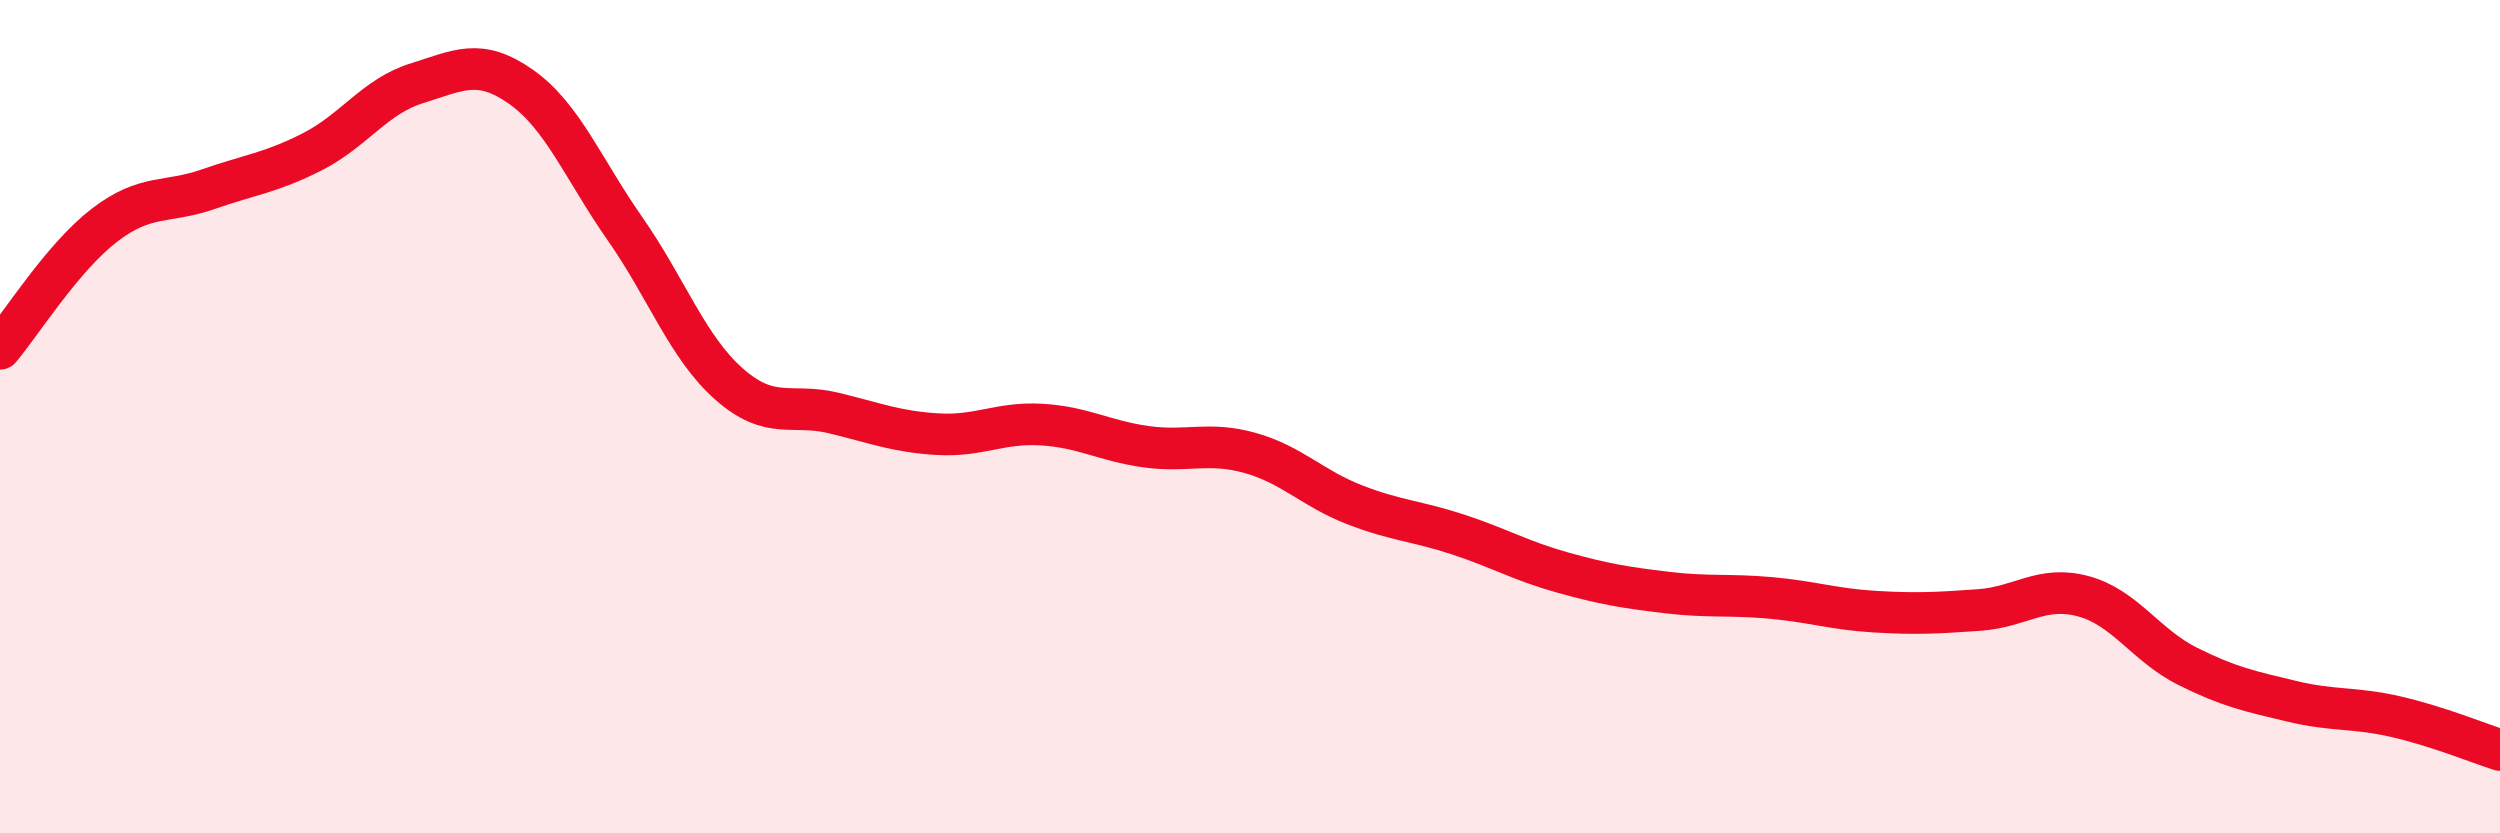
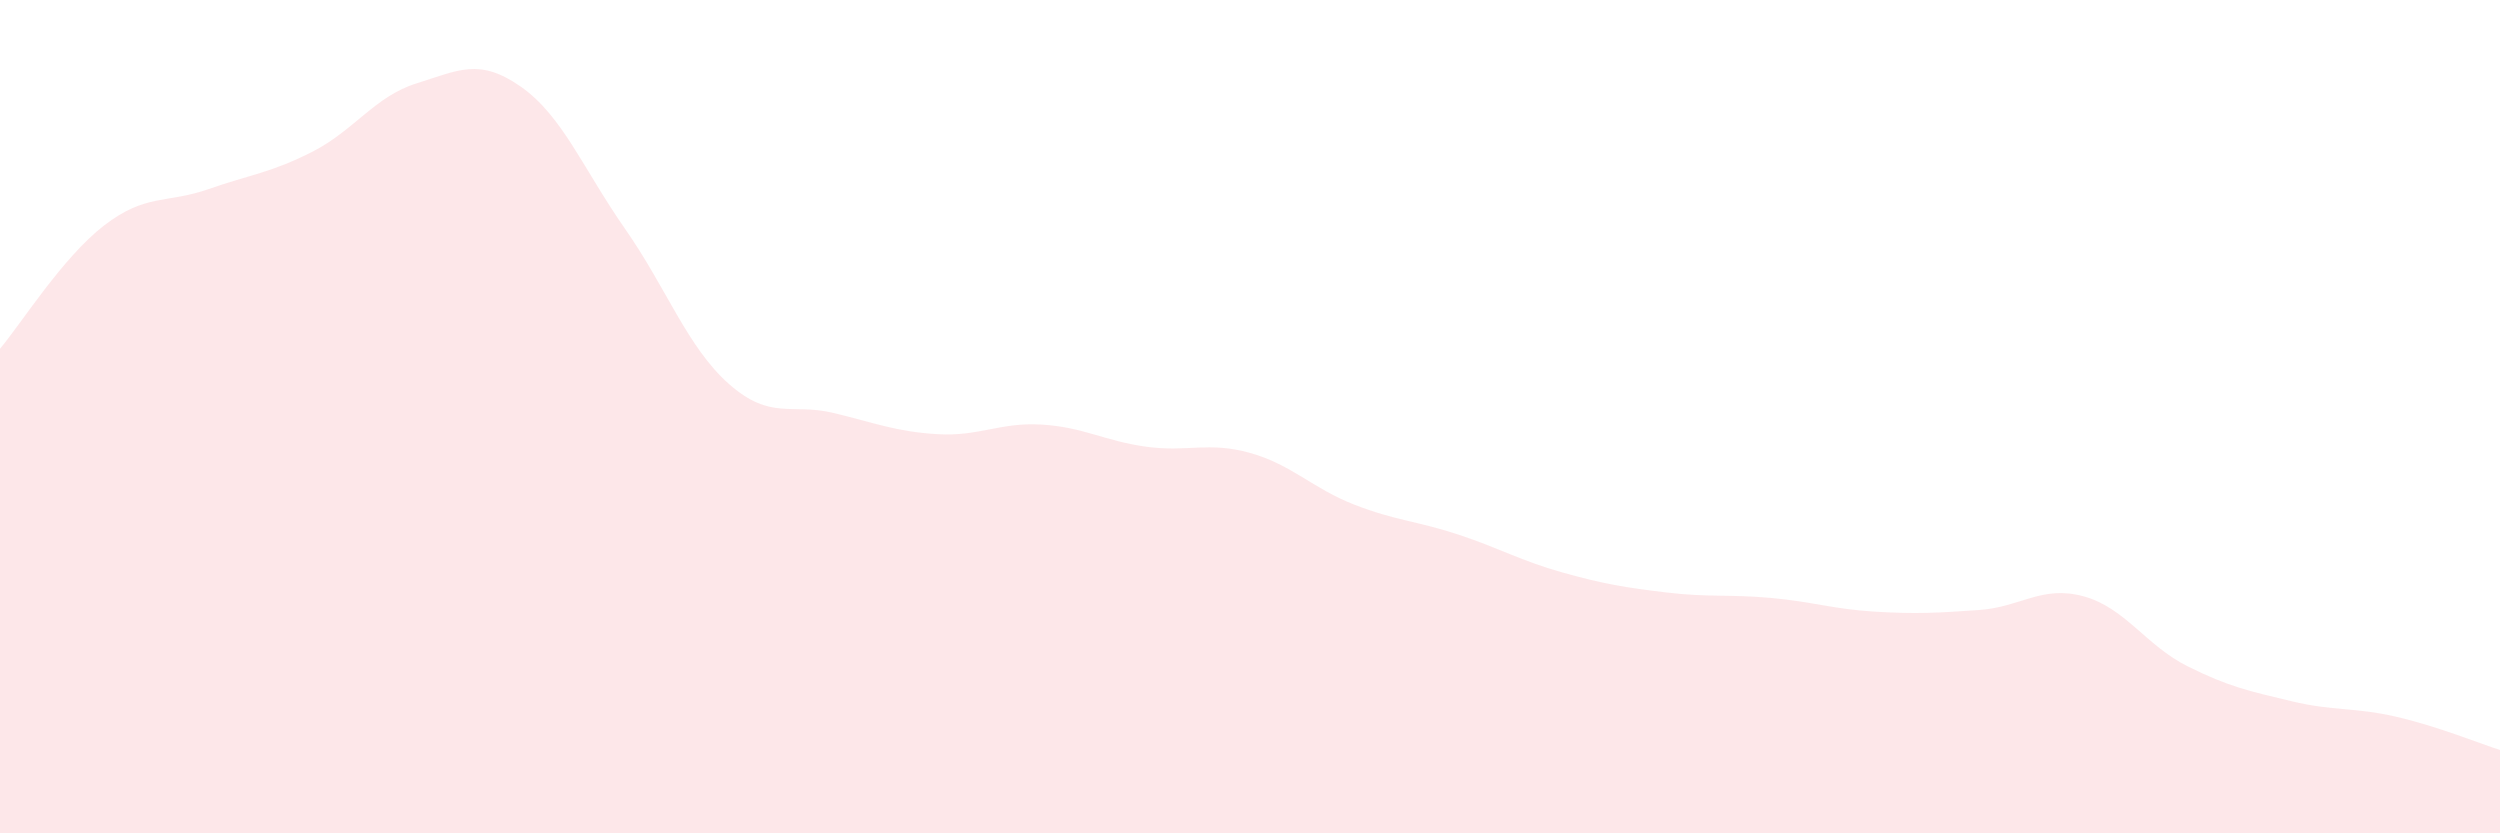
<svg xmlns="http://www.w3.org/2000/svg" width="60" height="20" viewBox="0 0 60 20">
  <path d="M 0,8.37 C 0.5,7.78 1.5,6.18 2.5,5.41 C 3.5,4.64 4,4.89 5,4.54 C 6,4.19 6.5,4.15 7.5,3.64 C 8.5,3.13 9,2.31 10,2 C 11,1.69 11.5,1.38 12.5,2.08 C 13.5,2.78 14,4.06 15,5.49 C 16,6.92 16.5,8.34 17.5,9.22 C 18.5,10.1 19,9.67 20,9.91 C 21,10.15 21.5,10.36 22.5,10.42 C 23.5,10.48 24,10.13 25,10.19 C 26,10.25 26.5,10.58 27.5,10.72 C 28.5,10.86 29,10.59 30,10.87 C 31,11.15 31.5,11.72 32.5,12.11 C 33.5,12.5 34,12.5 35,12.83 C 36,13.16 36.5,13.46 37.5,13.74 C 38.5,14.02 39,14.1 40,14.22 C 41,14.34 41.5,14.26 42.5,14.35 C 43.5,14.44 44,14.62 45,14.68 C 46,14.74 46.5,14.71 47.5,14.64 C 48.5,14.57 49,14.04 50,14.31 C 51,14.58 51.5,15.49 52.5,15.99 C 53.5,16.49 54,16.59 55,16.83 C 56,17.07 56.5,16.97 57.5,17.2 C 58.5,17.43 59.5,17.84 60,18L60 20L0 20Z" fill="#EB0A25" opacity="0.1" stroke-linecap="round" stroke-linejoin="round" />
-   <path d="M 0,8.37 C 0.5,7.78 1.5,6.18 2.5,5.41 C 3.5,4.64 4,4.89 5,4.54 C 6,4.19 6.5,4.15 7.5,3.64 C 8.5,3.13 9,2.31 10,2 C 11,1.69 11.5,1.38 12.5,2.08 C 13.5,2.78 14,4.06 15,5.49 C 16,6.92 16.5,8.34 17.5,9.22 C 18.5,10.1 19,9.67 20,9.91 C 21,10.15 21.5,10.36 22.5,10.42 C 23.5,10.48 24,10.13 25,10.19 C 26,10.25 26.5,10.58 27.5,10.72 C 28.5,10.86 29,10.59 30,10.87 C 31,11.15 31.5,11.72 32.5,12.11 C 33.5,12.5 34,12.5 35,12.83 C 36,13.16 36.5,13.46 37.5,13.74 C 38.5,14.02 39,14.1 40,14.22 C 41,14.34 41.5,14.26 42.5,14.35 C 43.5,14.44 44,14.62 45,14.68 C 46,14.74 46.5,14.71 47.5,14.64 C 48.5,14.57 49,14.04 50,14.31 C 51,14.58 51.5,15.49 52.5,15.99 C 53.5,16.49 54,16.59 55,16.83 C 56,17.07 56.5,16.97 57.5,17.2 C 58.5,17.43 59.5,17.84 60,18" stroke="#EB0A25" stroke-width="1" fill="none" stroke-linecap="round" stroke-linejoin="round" />
</svg>